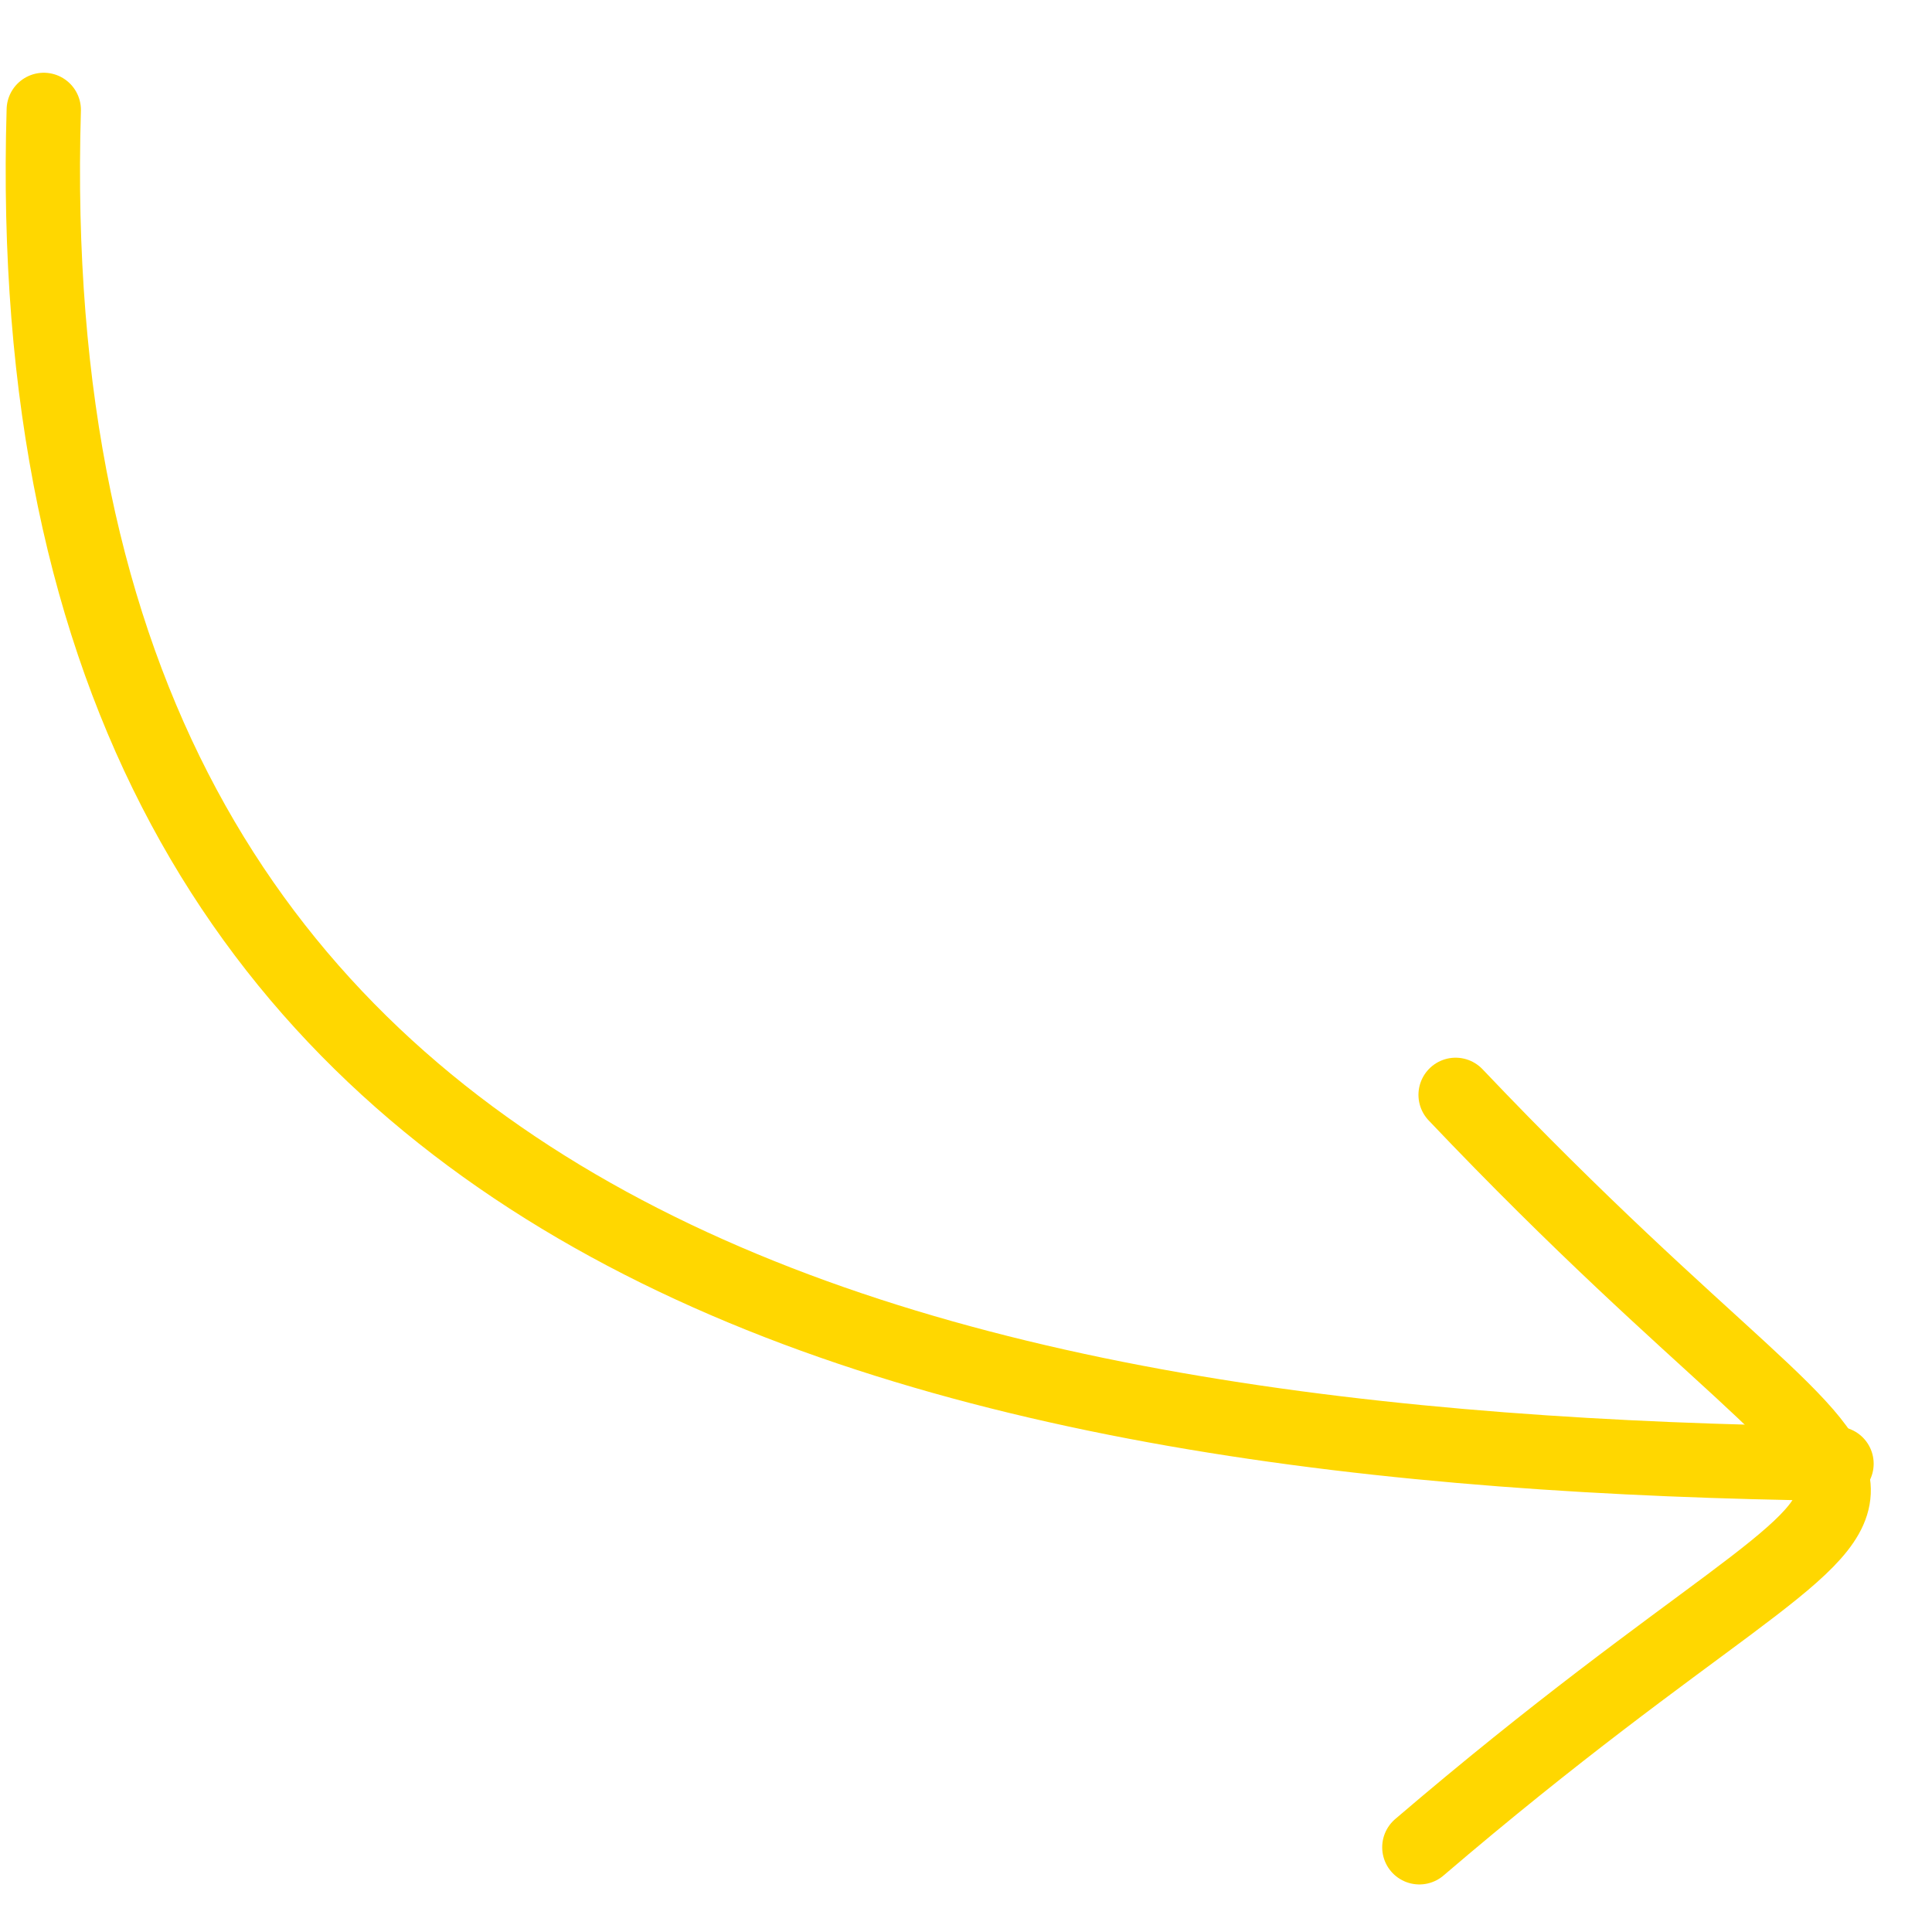
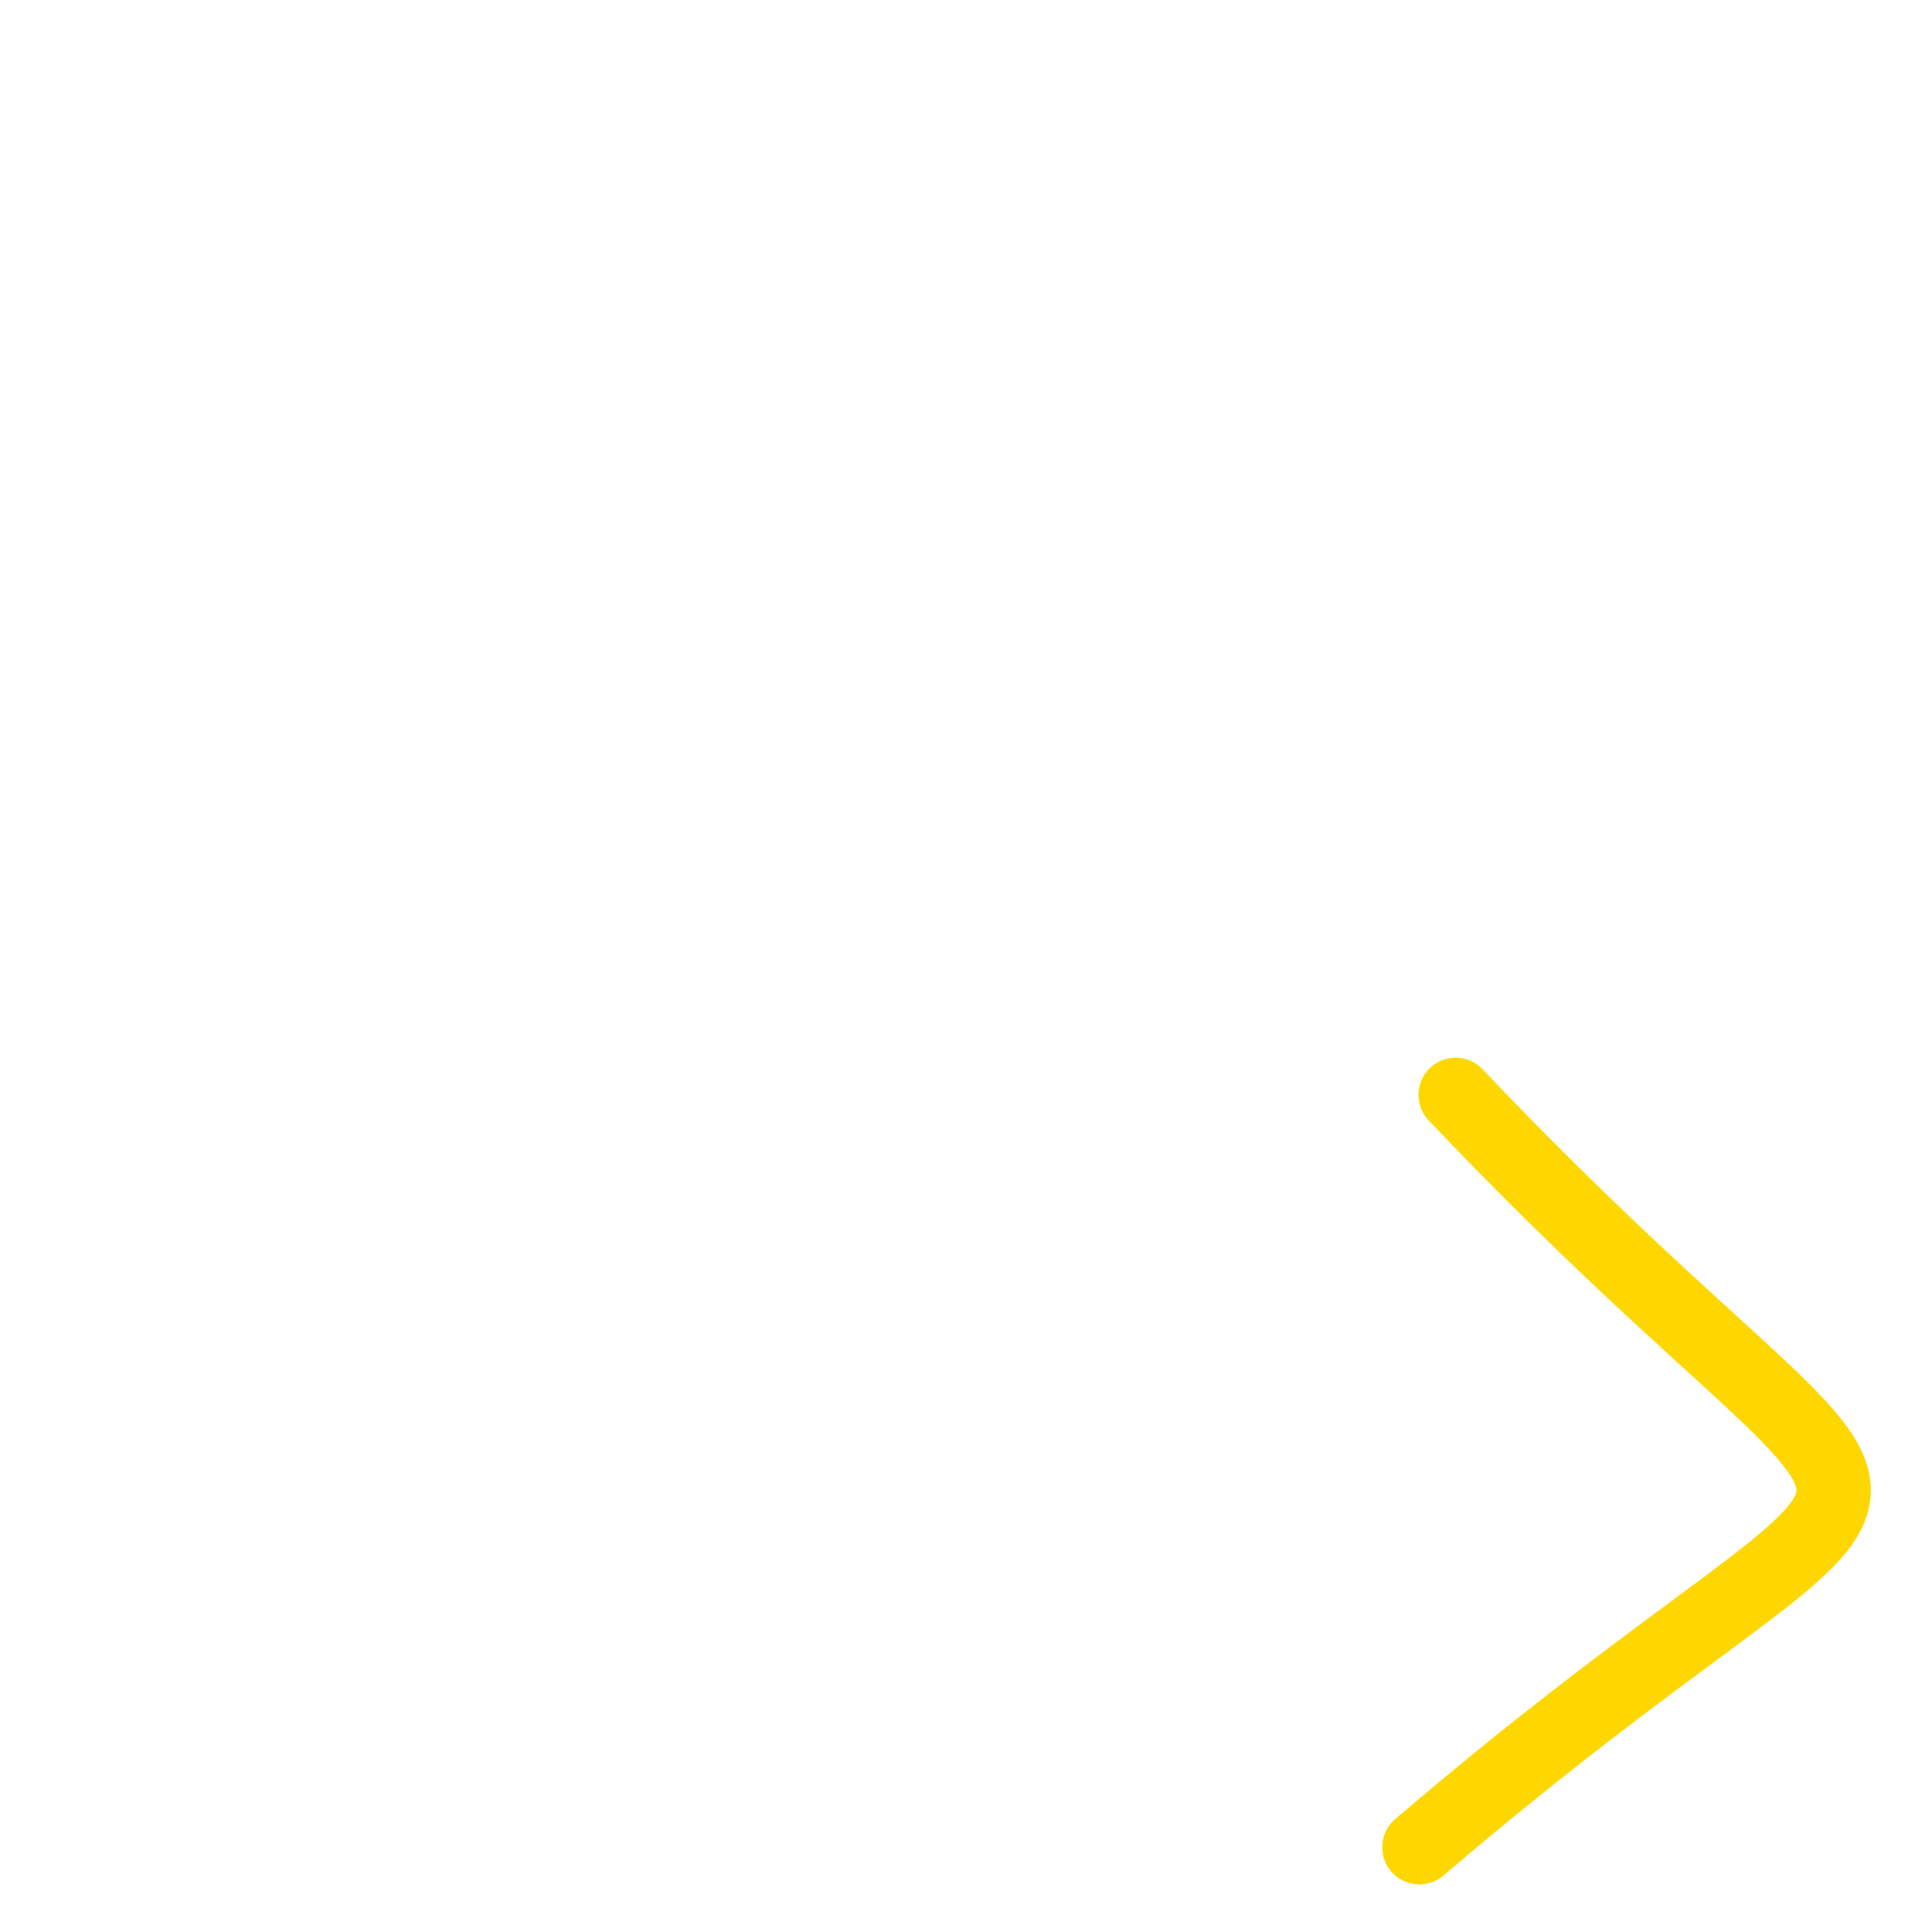
<svg xmlns="http://www.w3.org/2000/svg" width="26px" height="26px" viewBox="0 0 26 26" version="1.1">
  <title>Group</title>
  <g id="Page-1" stroke="none" stroke-width="1" fill="none" fill-rule="evenodd" stroke-linecap="round">
    <g id="Group" transform="translate(0.577, 1.479)" stroke="#FFD700">
-       <path d="M0.012,0 C-0.451,15.541 12.121,18.053 24.138,18.219" id="Path-2" />
      <path d="M19.012,13.255 C25.783,20.385 25.97,17.011 18.524,23.381" id="Path-3" />
    </g>
  </g>
</svg>